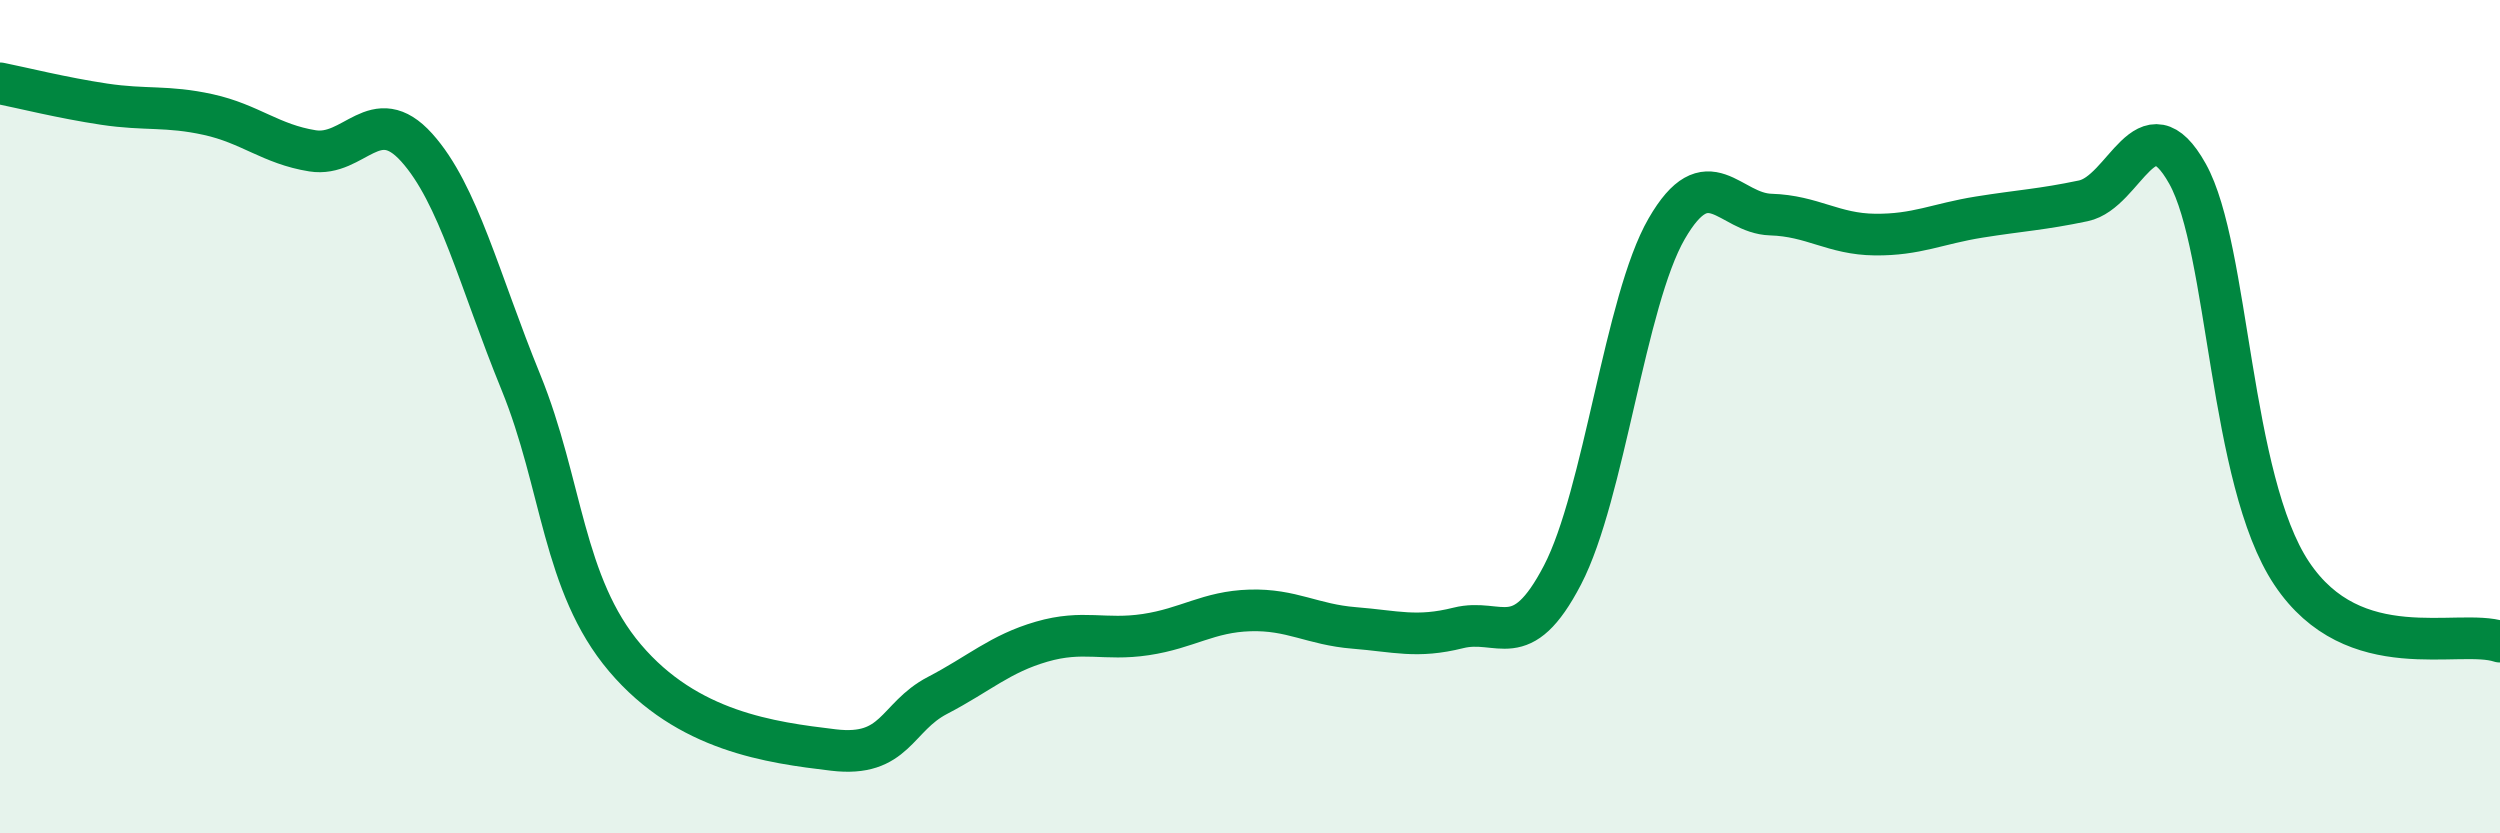
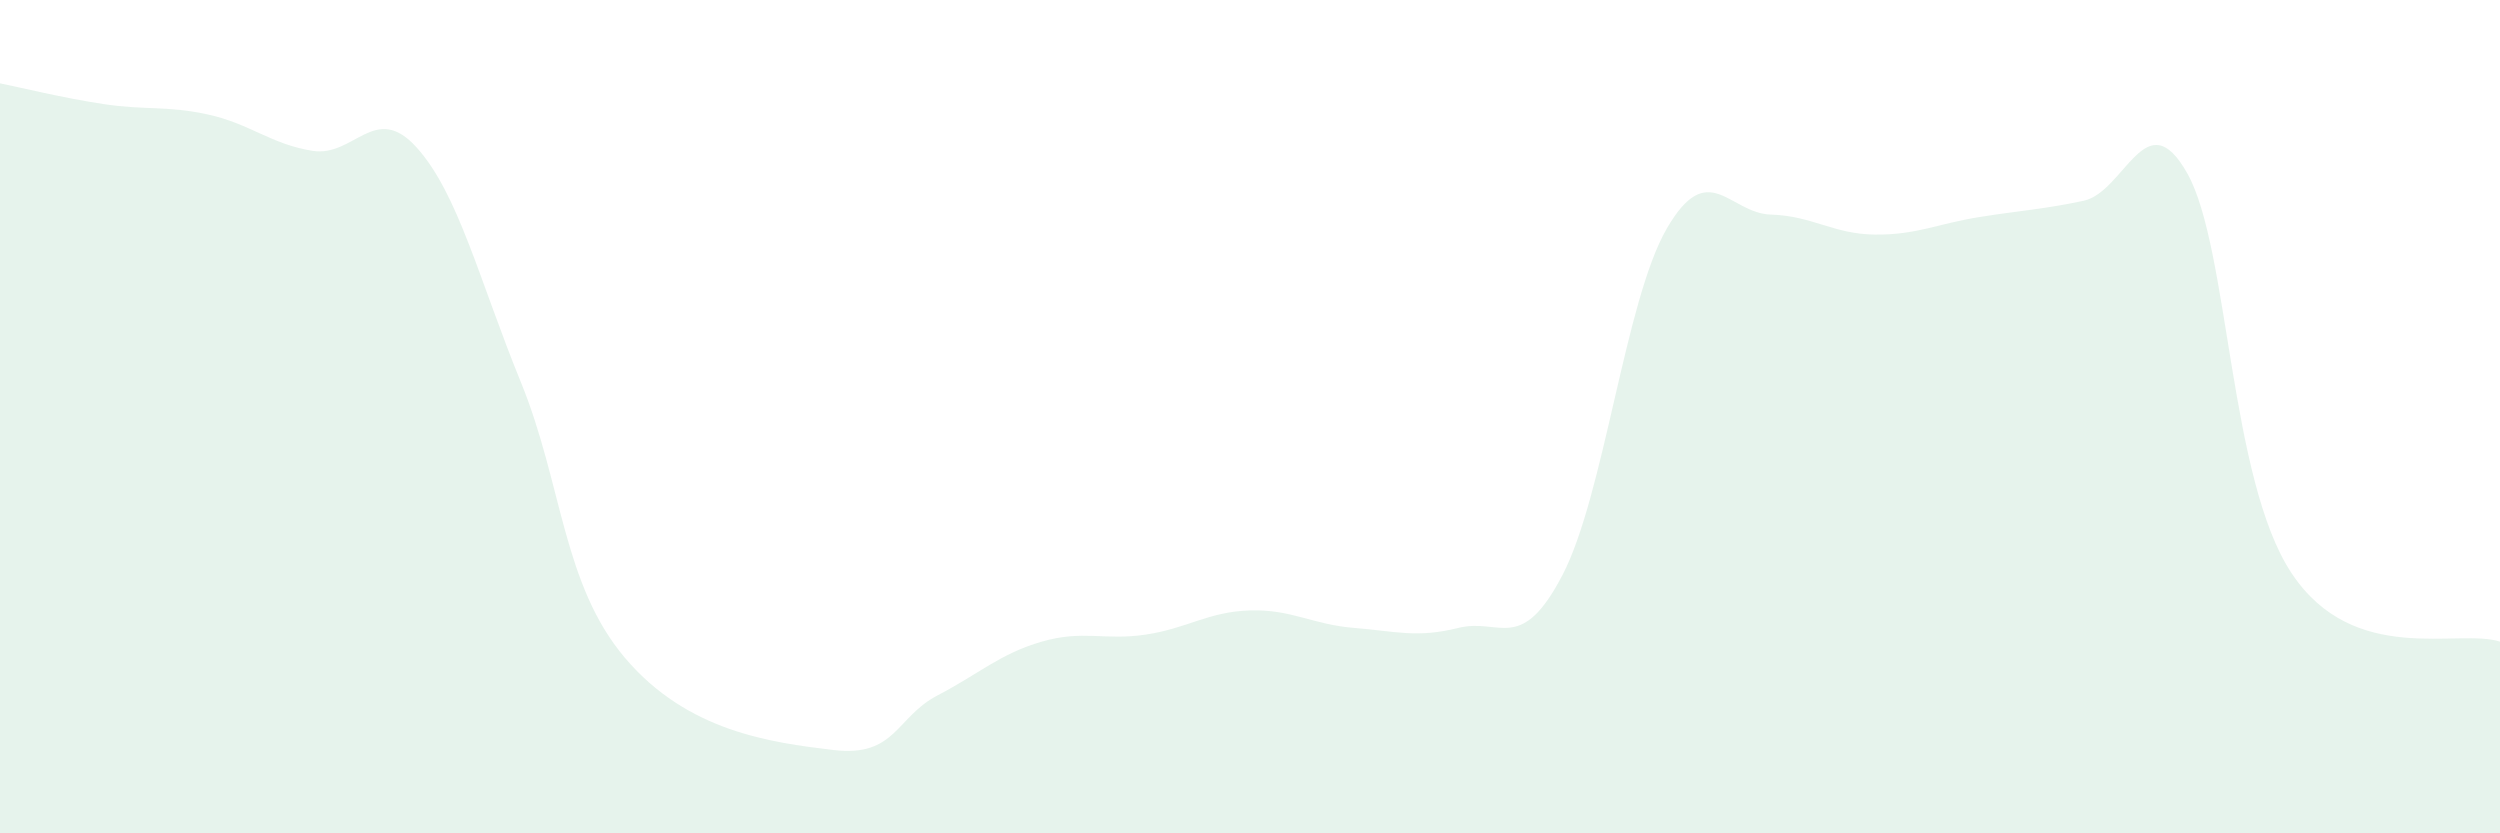
<svg xmlns="http://www.w3.org/2000/svg" width="60" height="20" viewBox="0 0 60 20">
  <path d="M 0,2 C 0.5,2.1 1.5,2.35 2.5,2.5 C 3.5,2.65 4,2.53 5,2.75 C 6,2.97 6.5,3.46 7.5,3.62 C 8.5,3.78 9,2.43 10,3.54 C 11,4.65 11.5,6.72 12.5,9.17 C 13.5,11.62 13.5,14.02 15,15.79 C 16.5,17.56 18.5,17.82 20,18 C 21.5,18.18 21.5,17.21 22.5,16.69 C 23.5,16.17 24,15.69 25,15.4 C 26,15.11 26.5,15.38 27.5,15.23 C 28.5,15.08 29,14.68 30,14.65 C 31,14.62 31.5,14.99 32.5,15.07 C 33.5,15.15 34,15.32 35,15.07 C 36,14.82 36.5,15.72 37.5,13.8 C 38.5,11.88 39,7.22 40,5.49 C 41,3.76 41.5,5.12 42.5,5.15 C 43.5,5.18 44,5.62 45,5.63 C 46,5.64 46.5,5.37 47.5,5.21 C 48.5,5.05 49,5.03 50,4.82 C 51,4.61 51.5,2.38 52.5,4.17 C 53.5,5.96 53.5,11.51 55,13.76 C 56.5,16.01 59,15.07 60,15.4L60 20L0 20Z" fill="#008740" opacity="0.1" stroke-linecap="round" stroke-linejoin="round" />
-   <path d="M 0,2 C 0.5,2.1 1.5,2.35 2.5,2.5 C 3.5,2.65 4,2.53 5,2.75 C 6,2.97 6.5,3.46 7.5,3.62 C 8.5,3.78 9,2.43 10,3.54 C 11,4.65 11.5,6.72 12.5,9.17 C 13.5,11.62 13.5,14.02 15,15.79 C 16.5,17.56 18.5,17.82 20,18 C 21.5,18.18 21.5,17.21 22.5,16.69 C 23.5,16.17 24,15.69 25,15.4 C 26,15.11 26.5,15.38 27.5,15.23 C 28.5,15.08 29,14.68 30,14.65 C 31,14.62 31.5,14.99 32.5,15.07 C 33.5,15.15 34,15.32 35,15.07 C 36,14.82 36.5,15.72 37.5,13.8 C 38.5,11.88 39,7.22 40,5.49 C 41,3.76 41.5,5.12 42.5,5.15 C 43.5,5.18 44,5.62 45,5.63 C 46,5.64 46.5,5.37 47.5,5.21 C 48.5,5.05 49,5.03 50,4.82 C 51,4.61 51.5,2.38 52.5,4.17 C 53.5,5.96 53.5,11.51 55,13.76 C 56.5,16.01 59,15.07 60,15.4" stroke="#008740" stroke-width="1" fill="none" stroke-linecap="round" stroke-linejoin="round" />
</svg>